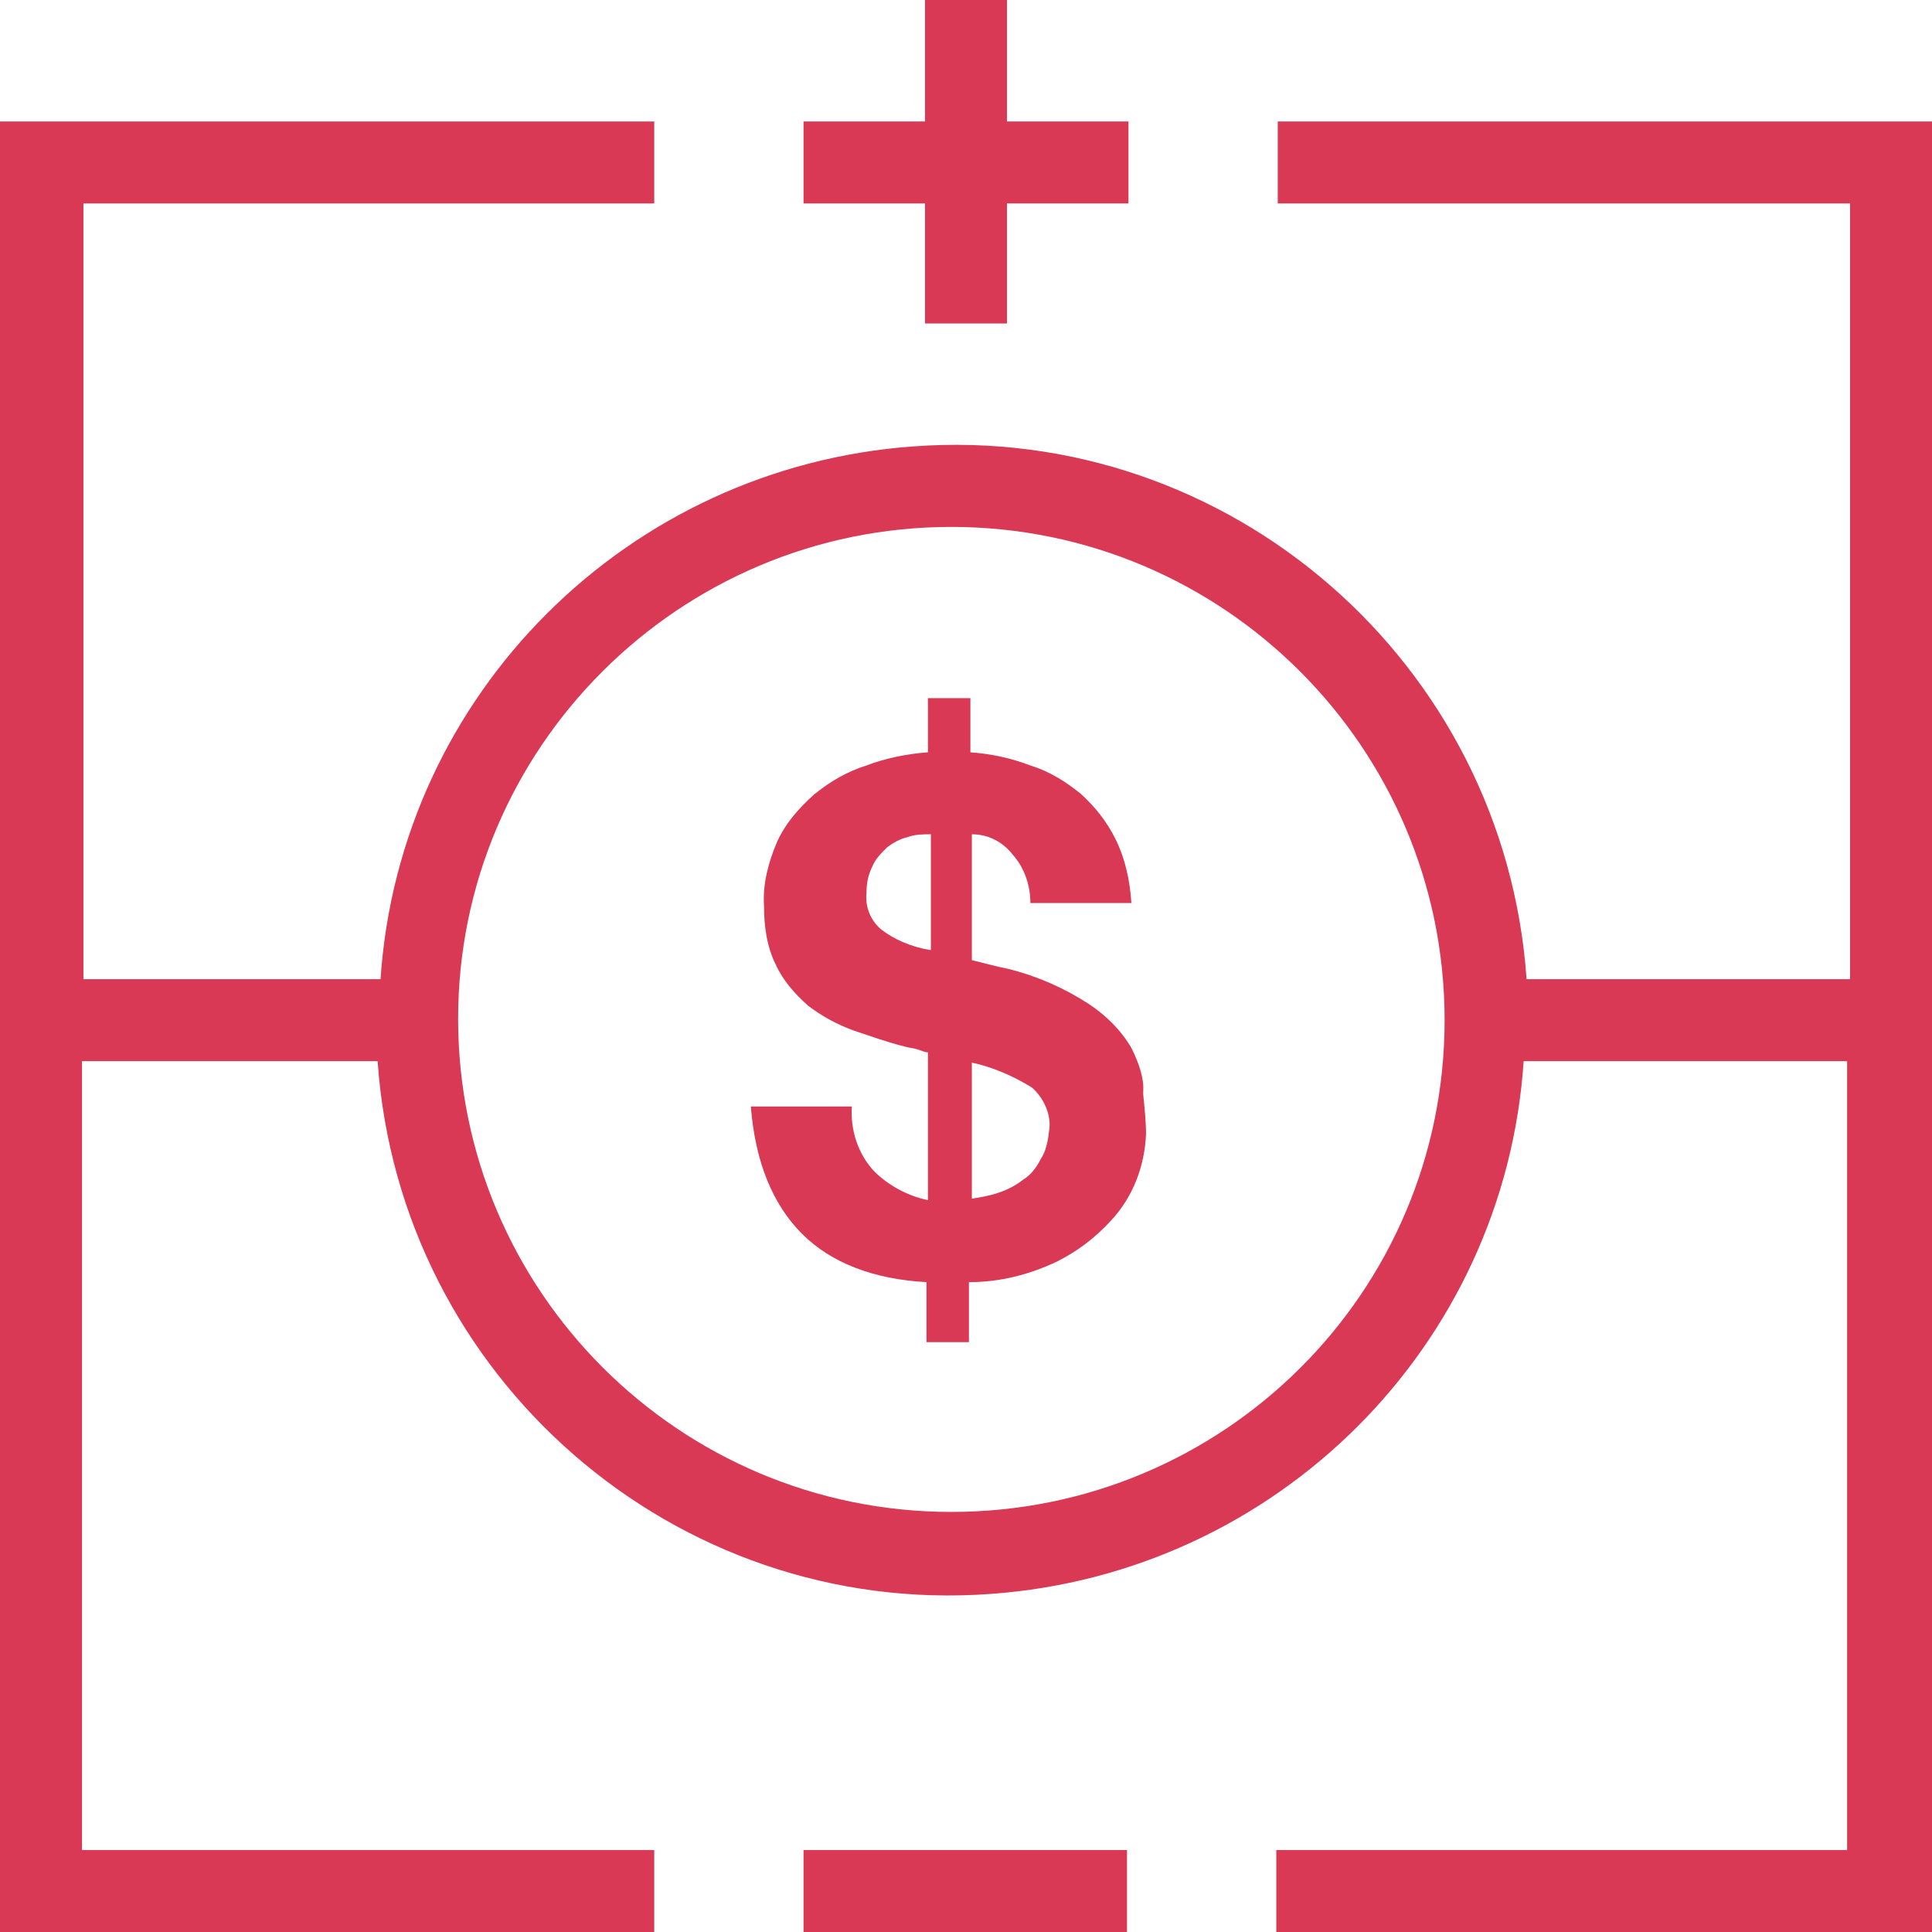
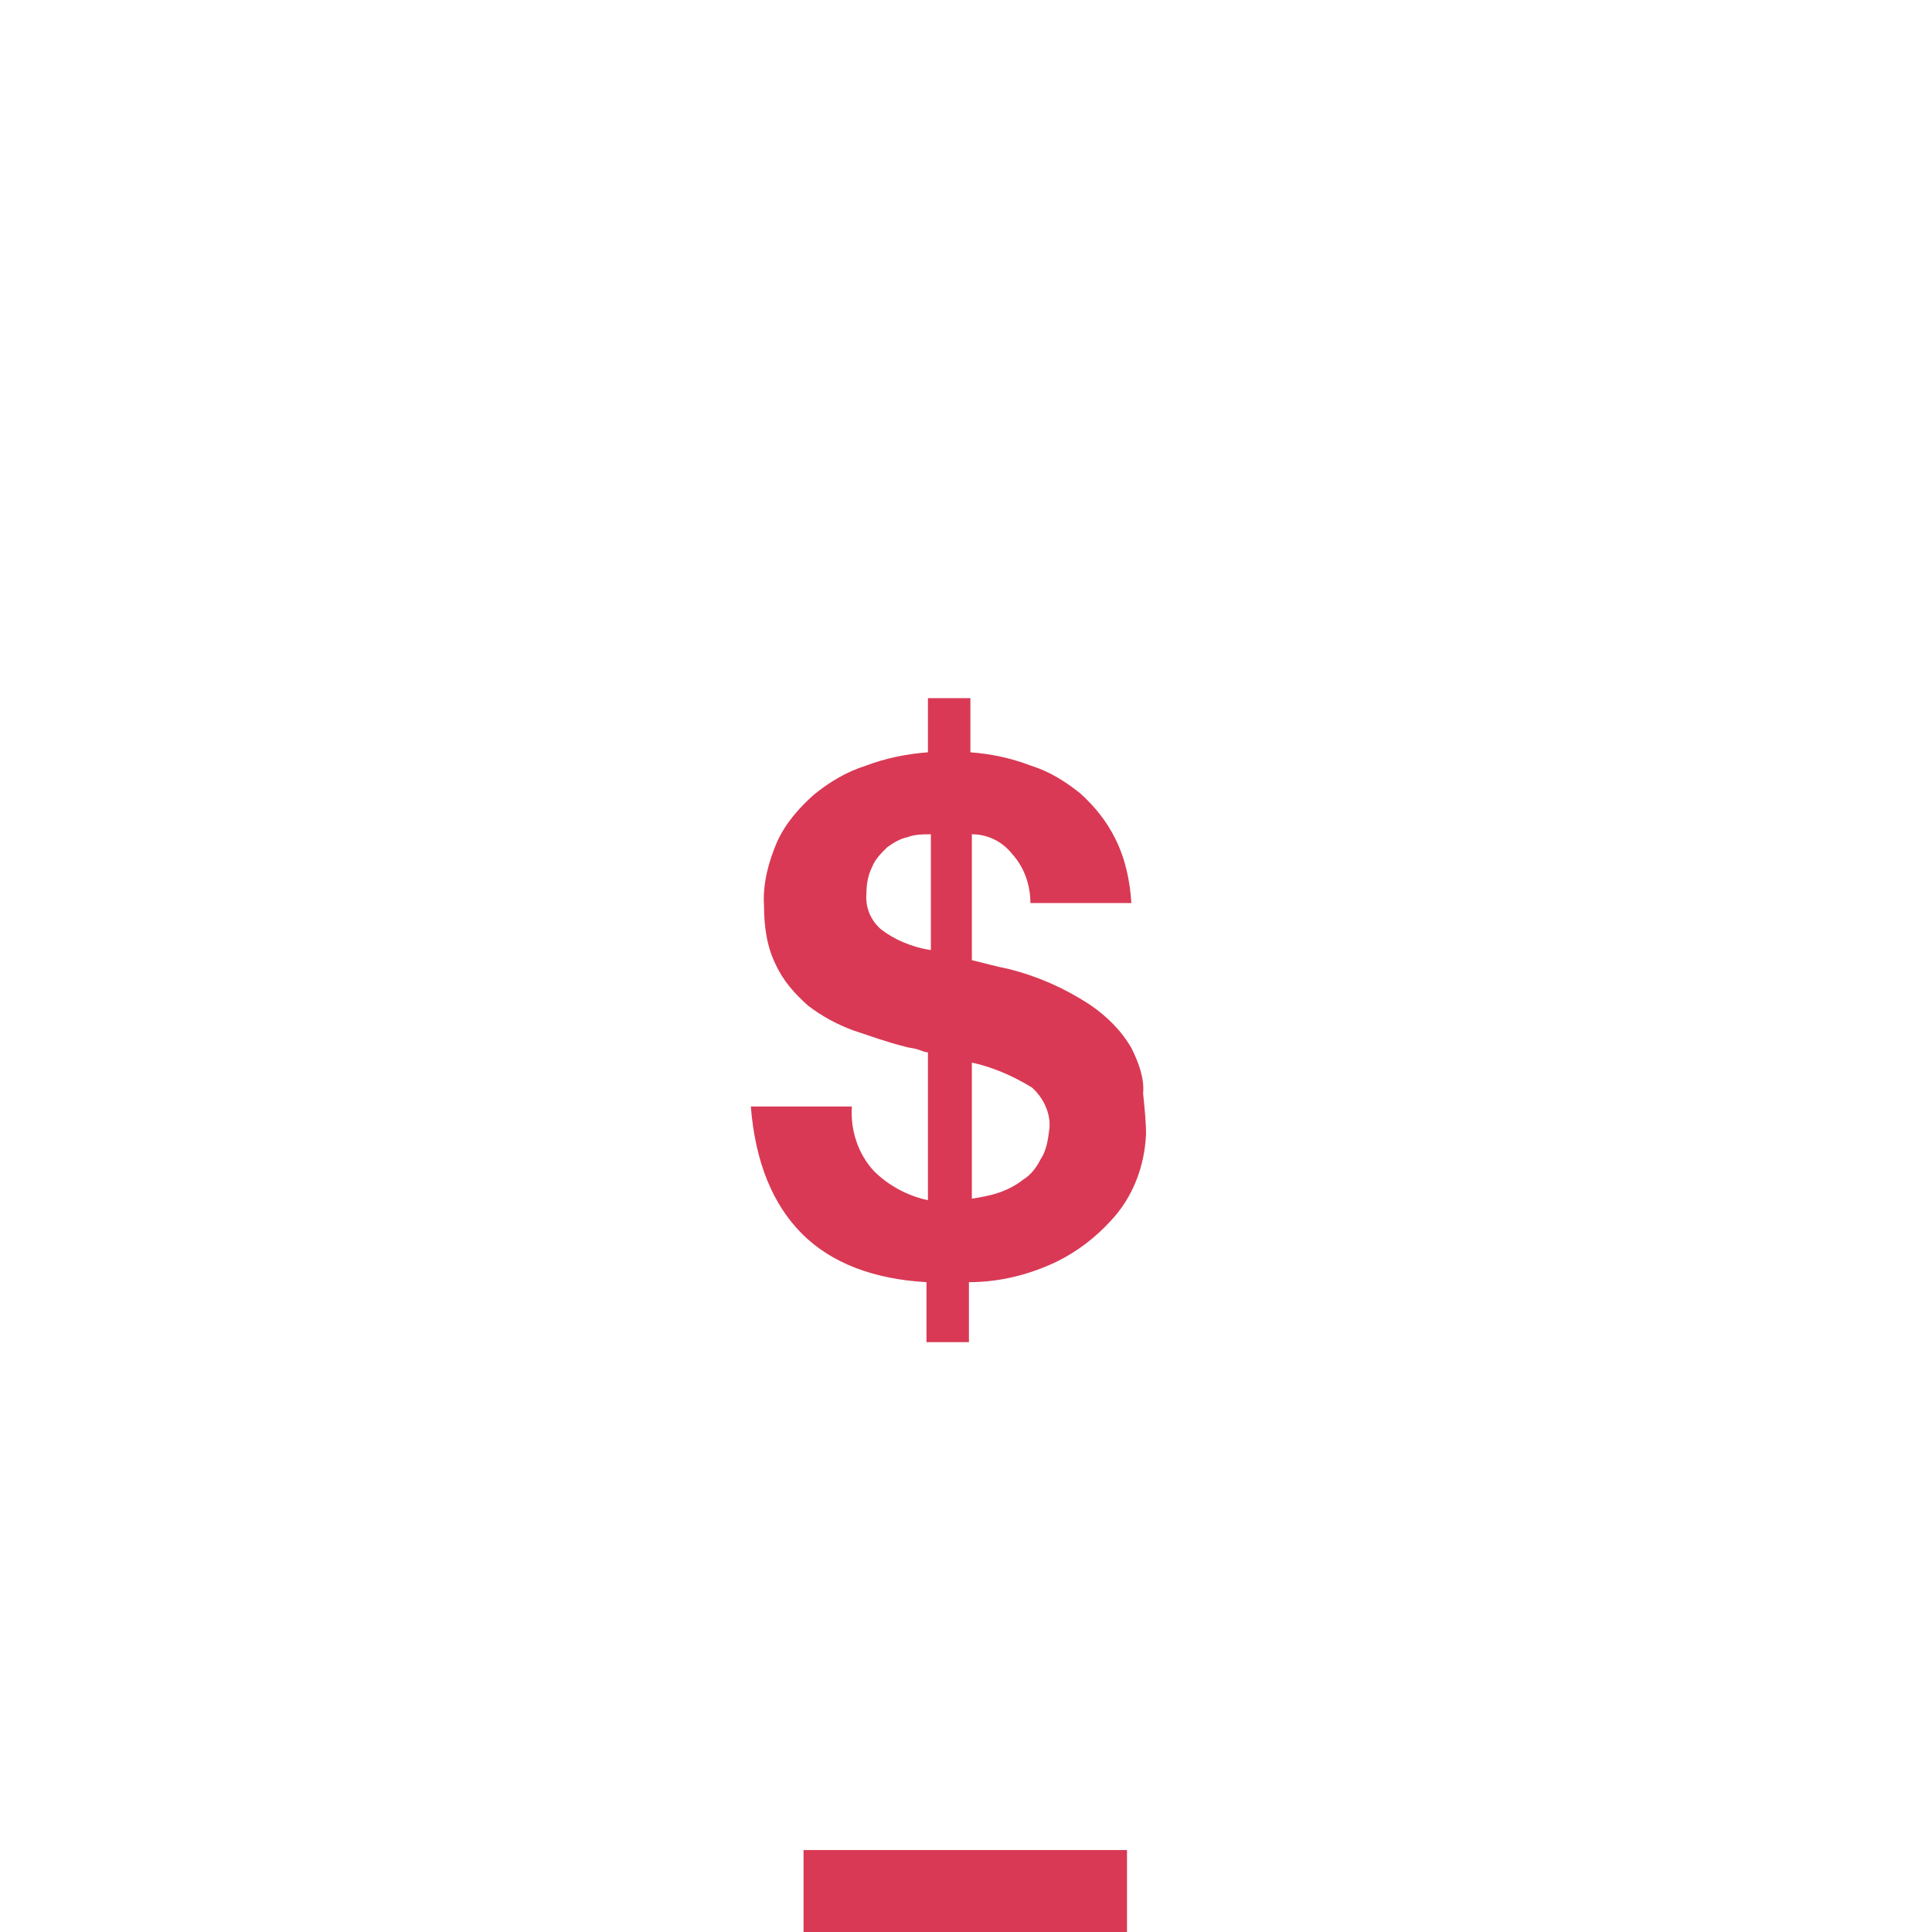
<svg xmlns="http://www.w3.org/2000/svg" version="1.1" id="Layer_1" x="0px" y="0px" viewBox="0 0 132 132" style="enable-background:new 0 0 132 132;" xml:space="preserve" width="132" height="132">
  <style type="text/css">
	.st0{fill:#d93954;}
</style>
-   <path class="st0" d="M87.3,8.3v5.6h39.1v53h-22.1c-1.5-21.6-20.3-38-41.9-36.4c-19.5,1.4-35.1,16.9-36.4,36.4H5.7v-53h39V8.3H0V132h44.7v-5.6  H5.6V72.5h20.2c1.5,21.6,20.3,38,41.9,36.4c19.5-1.4,35.1-16.9,36.4-36.4h22.1v53.9h-39v5.6H132V8.3H87.3z M65,103.3  c-18.6,0-33.7-15.1-33.7-33.7C31.3,51.1,46.4,36,65,36c18.6,0,33.7,15.1,33.7,33.7v0C98.7,88.3,83.6,103.3,65,103.3z" />
  <rect class="st0" x="54.9" y="126.4" width="22.1" height="5.6" />
-   <polygon class="st0" points="63.2,22.1 68.8,22.1 68.8,13.9 77.1,13.9 77.1,8.3 68.8,8.3 68.8,0 63.2,0 63.2,8.3 54.9,8.3 54.9,13.9 63.2,13.9   " />
  <path class="st0" d="M77.3,71.6c-0.7-1.2-1.7-2.2-2.9-3c-1.7-1.1-3.5-1.9-5.5-2.4c-0.5-0.1-0.9-0.2-1.3-0.3l-1.2-0.3V57c1.1,0,2.1,0.5,2.8,1.4  c0.8,0.9,1.2,2.1,1.2,3.3h6.9c-0.1-1.5-0.4-3-1.1-4.4c-0.6-1.2-1.4-2.2-2.4-3.1c-1-0.8-2.1-1.5-3.4-1.9c-1.3-0.5-2.7-0.8-4.1-0.9  v-3.7h-2.9v3.7c-1.4,0.1-2.9,0.4-4.2,0.9c-1.3,0.4-2.5,1.1-3.6,2c-1,0.9-1.9,1.9-2.5,3.2c-0.6,1.4-1,2.9-0.9,4.4  c0,1.4,0.2,2.8,0.8,4c0.5,1.1,1.3,2,2.2,2.8c0.9,0.7,2,1.3,3.1,1.7c1.2,0.4,2.3,0.8,3.5,1.1c0.3,0.1,0.6,0.1,0.9,0.2  c0.3,0.1,0.5,0.2,0.7,0.2v10.1c-1.4-0.3-2.7-1-3.7-2c-1.1-1.2-1.6-2.8-1.5-4.4h-6.9c0.3,3.8,1.5,6.7,3.5,8.7c2,2,4.9,3.1,8.5,3.3  v4.1h2.9v-4.1c2.1,0,4.1-0.5,6-1.4c1.4-0.7,2.6-1.6,3.7-2.8c1.5-1.6,2.3-3.7,2.4-5.9c0-0.9-0.1-1.8-0.2-2.8  C78.2,73.7,77.8,72.6,77.3,71.6z M63.5,64.9c-1.2-0.2-2.4-0.7-3.3-1.4c-0.7-0.6-1.1-1.5-1-2.5c0-0.6,0.1-1.2,0.4-1.8  c0.2-0.5,0.6-0.9,1-1.3c0.4-0.3,0.9-0.6,1.4-0.7c0.5-0.2,1.1-0.2,1.6-0.2V64.9z M71.1,79.2c-0.3,0.6-0.7,1.1-1.2,1.4  c-0.5,0.4-1.1,0.7-1.7,0.9c-0.6,0.2-1.2,0.3-1.8,0.4v-9.3c1.4,0.3,2.8,0.9,4.1,1.7c0.8,0.7,1.3,1.8,1.2,2.8  C71.6,77.9,71.5,78.6,71.1,79.2L71.1,79.2z" />
</svg>